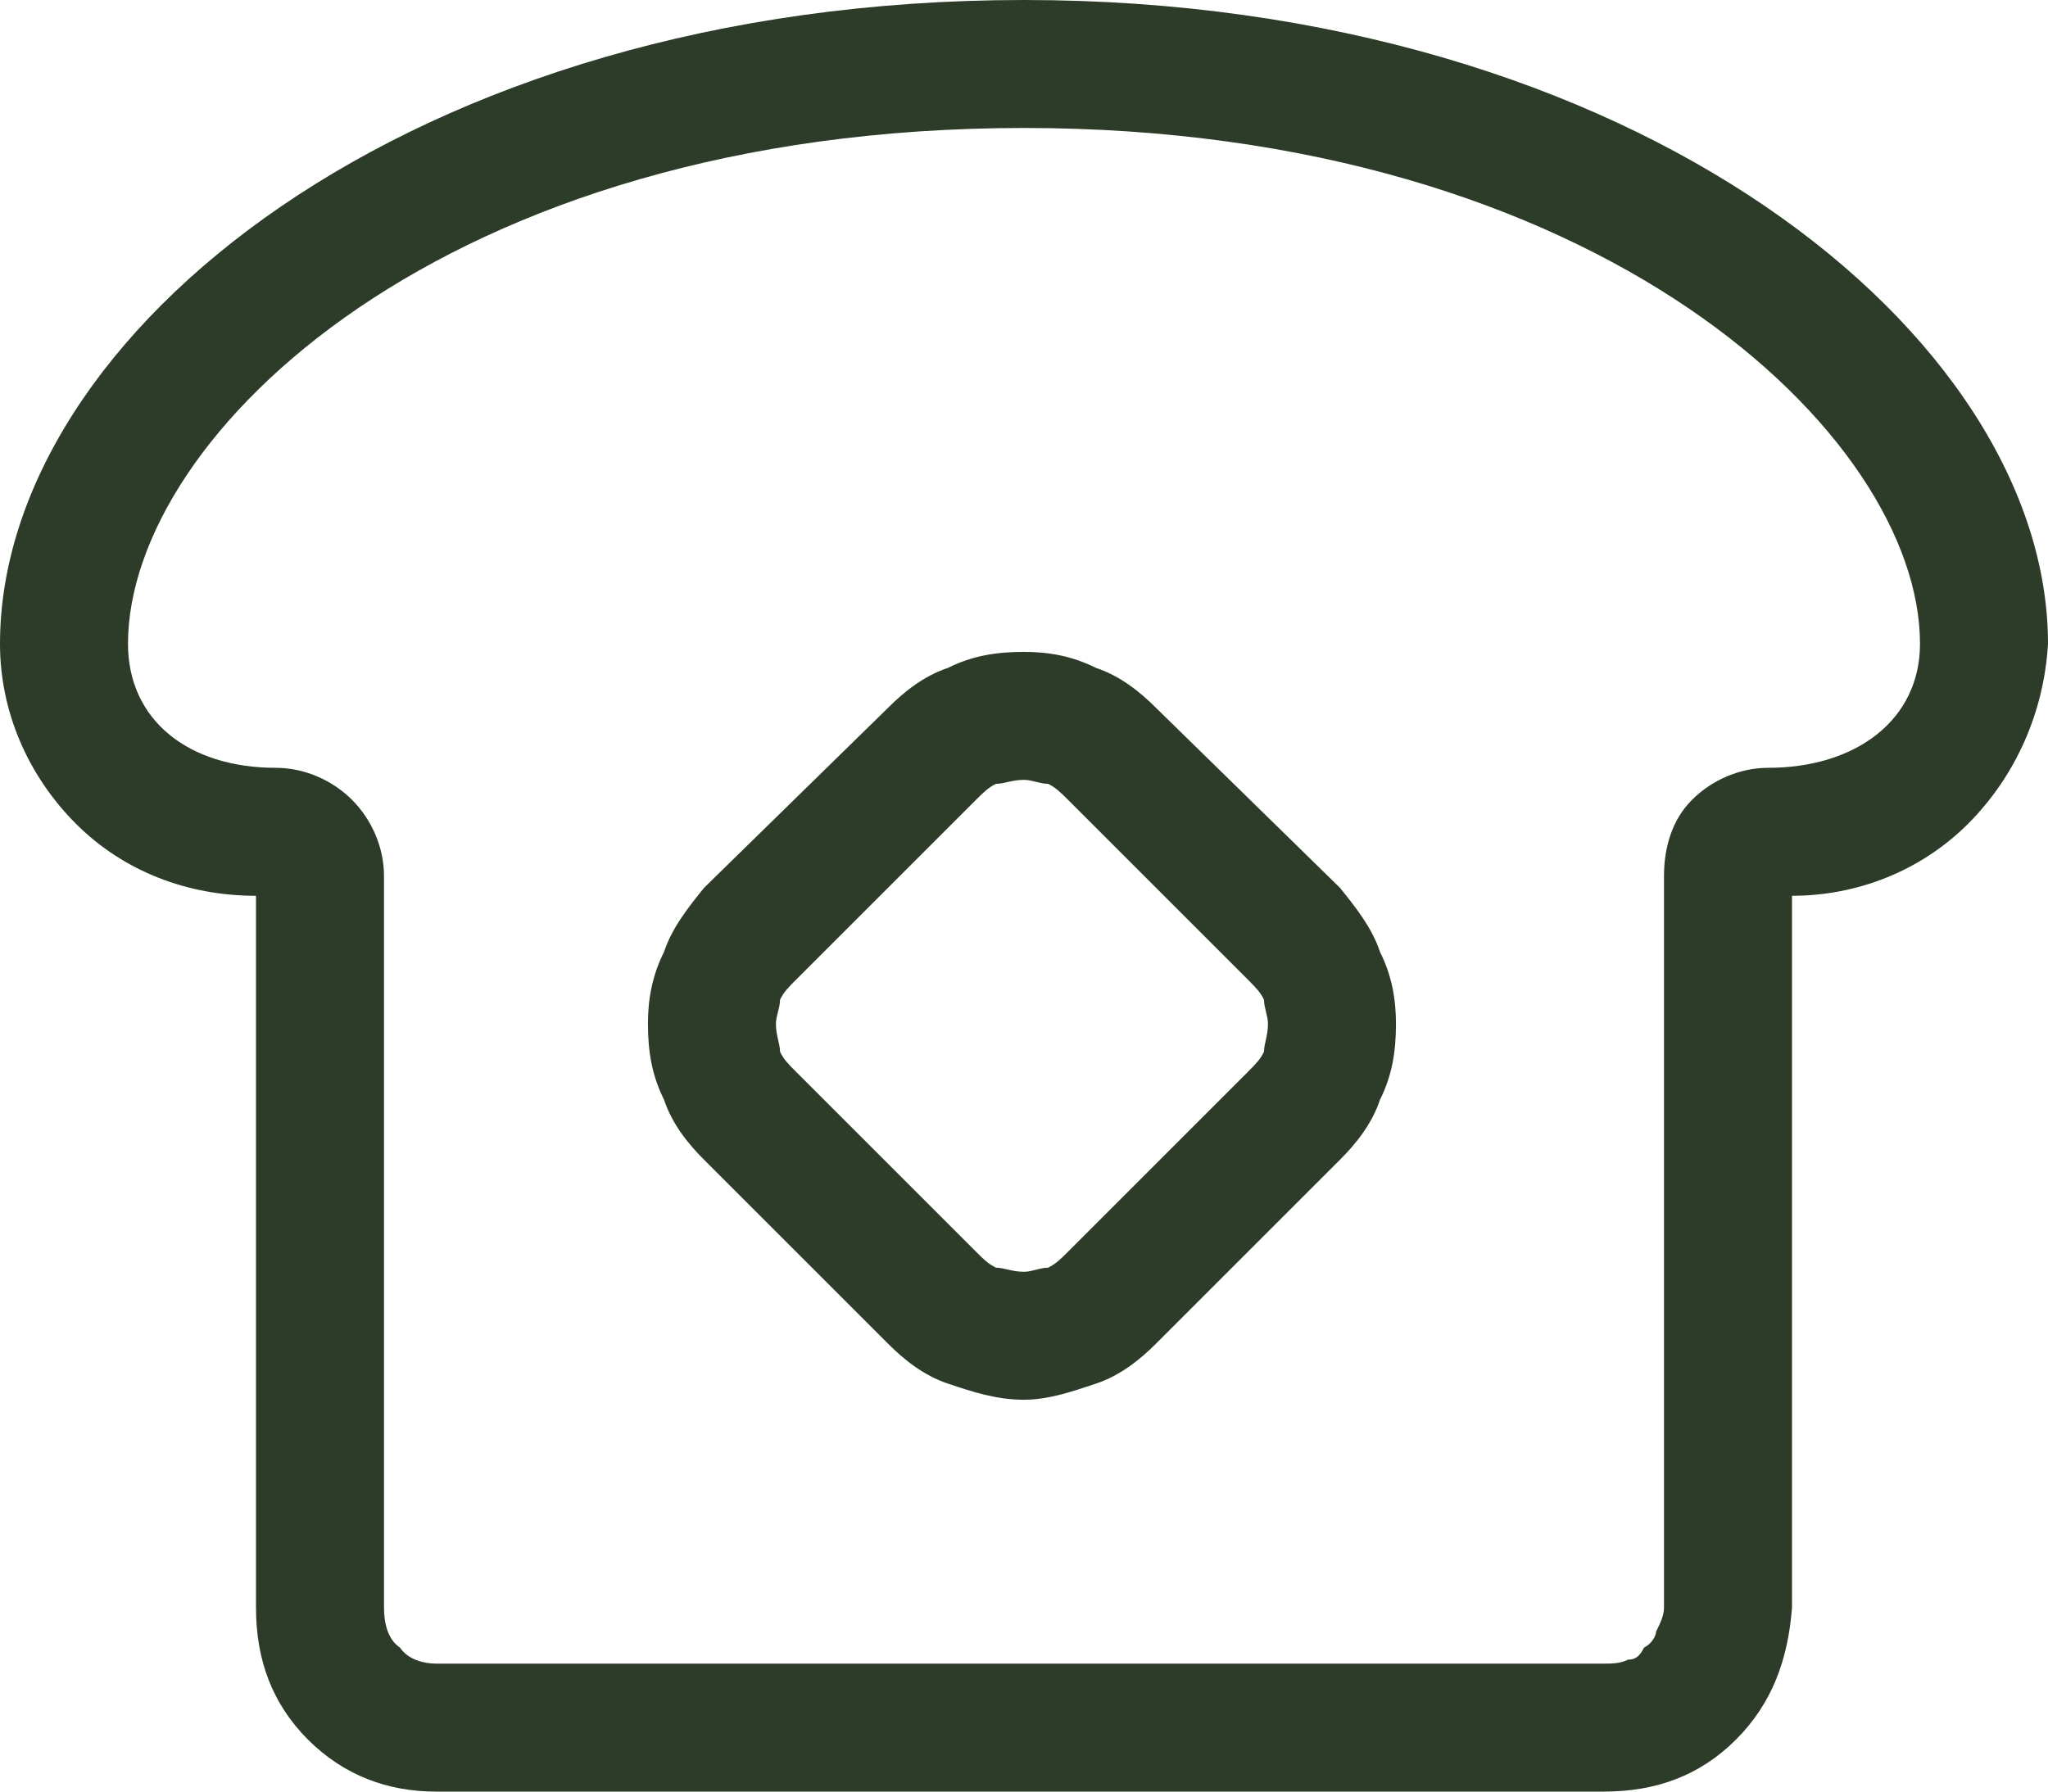
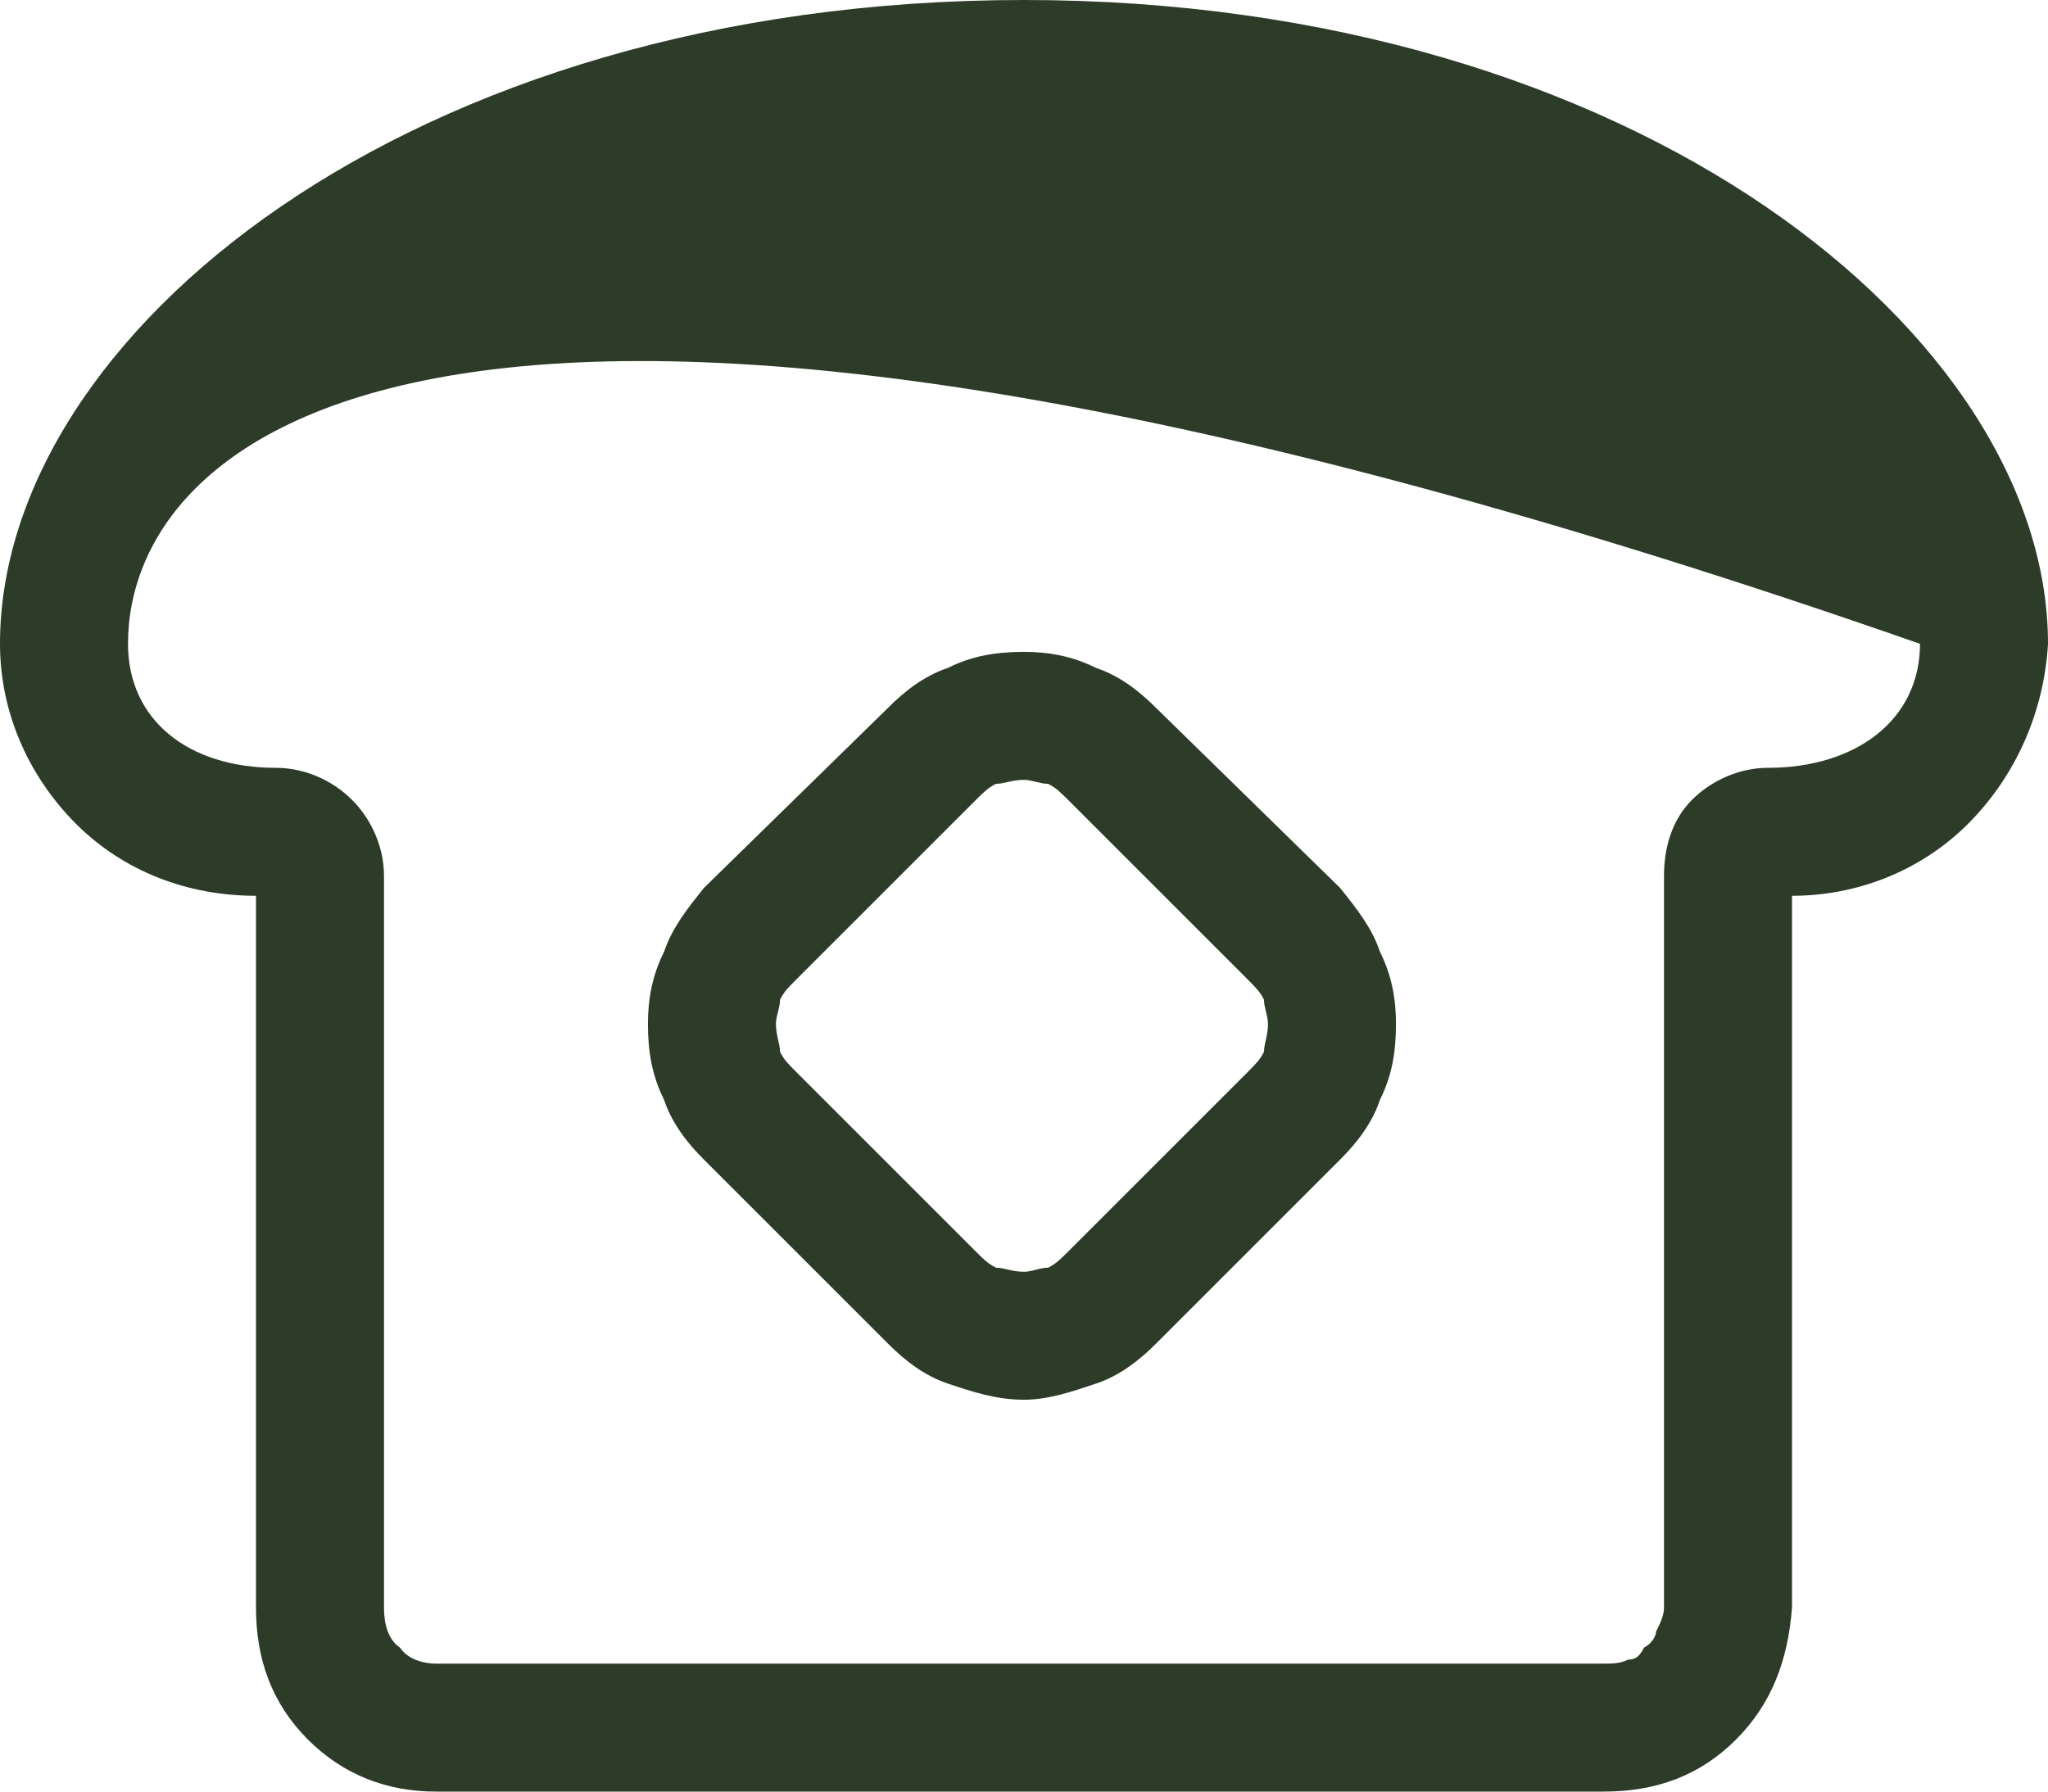
<svg xmlns="http://www.w3.org/2000/svg" width="16" height="14" viewBox="0 0 16 14" fill="none">
-   <path d="M16 5.031C15.969 5.562 15.75 6.062 15.375 6.438C15 6.812 14.5 7 14 7V12.562C13.969 12.969 13.844 13.312 13.562 13.594C13.281 13.875 12.938 14 12.531 14H3.406C3.031 14 2.688 13.875 2.406 13.594C2.125 13.312 2 12.969 2 12.562V7C1.469 7 0.969 6.812 0.594 6.438C0.219 6.062 0 5.562 0 5.031C0 2.625 3.188 0 8 0C12.781 0 16 2.625 16 5.031ZM15 5.031C15 3.406 12.5 1 8 1C3.469 1 1 3.406 1 5.031C1 5.625 1.469 6 2.156 6C2.375 6 2.594 6.094 2.75 6.25C2.906 6.406 3 6.625 3 6.844V12.562C3 12.688 3.031 12.812 3.125 12.875C3.188 12.969 3.312 13 3.406 13H12.531C12.594 13 12.656 13 12.719 12.969C12.781 12.969 12.812 12.938 12.844 12.875C12.906 12.844 12.938 12.781 12.938 12.75C12.969 12.688 13 12.625 13 12.562V6.844C13 6.625 13.062 6.406 13.219 6.25C13.375 6.094 13.594 6 13.812 6C14.5 6 15 5.625 15 5.031ZM10.469 6.938C10.594 7.094 10.719 7.25 10.781 7.438C10.875 7.625 10.906 7.812 10.906 8C10.906 8.219 10.875 8.406 10.781 8.594C10.719 8.781 10.594 8.938 10.469 9.062L9.031 10.5C8.906 10.625 8.75 10.75 8.562 10.812C8.375 10.875 8.188 10.938 8 10.938C7.781 10.938 7.594 10.875 7.406 10.812C7.219 10.75 7.062 10.625 6.938 10.5L5.5 9.062C5.375 8.938 5.25 8.781 5.188 8.594C5.094 8.406 5.062 8.219 5.062 8C5.062 7.812 5.094 7.625 5.188 7.438C5.25 7.25 5.375 7.094 5.5 6.938L6.938 5.531C7.062 5.406 7.219 5.281 7.406 5.219C7.594 5.125 7.781 5.094 8 5.094C8.188 5.094 8.375 5.125 8.562 5.219C8.75 5.281 8.906 5.406 9.031 5.531L10.469 6.938ZM9.875 8.219C9.875 8.156 9.906 8.094 9.906 8C9.906 7.938 9.875 7.875 9.875 7.812C9.844 7.75 9.812 7.719 9.75 7.656L8.344 6.25C8.281 6.188 8.25 6.156 8.188 6.125C8.125 6.125 8.062 6.094 8 6.094C7.906 6.094 7.844 6.125 7.781 6.125C7.719 6.156 7.688 6.188 7.625 6.25L6.219 7.656C6.156 7.719 6.125 7.75 6.094 7.812C6.094 7.875 6.062 7.938 6.062 8C6.062 8.094 6.094 8.156 6.094 8.219C6.125 8.281 6.156 8.312 6.219 8.375L7.625 9.781C7.688 9.844 7.719 9.875 7.781 9.906C7.844 9.906 7.906 9.938 8 9.938C8.062 9.938 8.125 9.906 8.188 9.906C8.25 9.875 8.281 9.844 8.344 9.781L9.75 8.375C9.812 8.312 9.844 8.281 9.875 8.219Z" fill="#2C3C28" />
+   <path d="M16 5.031C15.969 5.562 15.75 6.062 15.375 6.438C15 6.812 14.5 7 14 7V12.562C13.969 12.969 13.844 13.312 13.562 13.594C13.281 13.875 12.938 14 12.531 14H3.406C3.031 14 2.688 13.875 2.406 13.594C2.125 13.312 2 12.969 2 12.562V7C1.469 7 0.969 6.812 0.594 6.438C0.219 6.062 0 5.562 0 5.031C0 2.625 3.188 0 8 0C12.781 0 16 2.625 16 5.031ZM15 5.031C3.469 1 1 3.406 1 5.031C1 5.625 1.469 6 2.156 6C2.375 6 2.594 6.094 2.75 6.25C2.906 6.406 3 6.625 3 6.844V12.562C3 12.688 3.031 12.812 3.125 12.875C3.188 12.969 3.312 13 3.406 13H12.531C12.594 13 12.656 13 12.719 12.969C12.781 12.969 12.812 12.938 12.844 12.875C12.906 12.844 12.938 12.781 12.938 12.75C12.969 12.688 13 12.625 13 12.562V6.844C13 6.625 13.062 6.406 13.219 6.25C13.375 6.094 13.594 6 13.812 6C14.5 6 15 5.625 15 5.031ZM10.469 6.938C10.594 7.094 10.719 7.25 10.781 7.438C10.875 7.625 10.906 7.812 10.906 8C10.906 8.219 10.875 8.406 10.781 8.594C10.719 8.781 10.594 8.938 10.469 9.062L9.031 10.5C8.906 10.625 8.75 10.75 8.562 10.812C8.375 10.875 8.188 10.938 8 10.938C7.781 10.938 7.594 10.875 7.406 10.812C7.219 10.75 7.062 10.625 6.938 10.5L5.5 9.062C5.375 8.938 5.25 8.781 5.188 8.594C5.094 8.406 5.062 8.219 5.062 8C5.062 7.812 5.094 7.625 5.188 7.438C5.25 7.25 5.375 7.094 5.5 6.938L6.938 5.531C7.062 5.406 7.219 5.281 7.406 5.219C7.594 5.125 7.781 5.094 8 5.094C8.188 5.094 8.375 5.125 8.562 5.219C8.75 5.281 8.906 5.406 9.031 5.531L10.469 6.938ZM9.875 8.219C9.875 8.156 9.906 8.094 9.906 8C9.906 7.938 9.875 7.875 9.875 7.812C9.844 7.75 9.812 7.719 9.75 7.656L8.344 6.25C8.281 6.188 8.25 6.156 8.188 6.125C8.125 6.125 8.062 6.094 8 6.094C7.906 6.094 7.844 6.125 7.781 6.125C7.719 6.156 7.688 6.188 7.625 6.25L6.219 7.656C6.156 7.719 6.125 7.75 6.094 7.812C6.094 7.875 6.062 7.938 6.062 8C6.062 8.094 6.094 8.156 6.094 8.219C6.125 8.281 6.156 8.312 6.219 8.375L7.625 9.781C7.688 9.844 7.719 9.875 7.781 9.906C7.844 9.906 7.906 9.938 8 9.938C8.062 9.938 8.125 9.906 8.188 9.906C8.25 9.875 8.281 9.844 8.344 9.781L9.75 8.375C9.812 8.312 9.844 8.281 9.875 8.219Z" fill="#2C3C28" />
</svg>